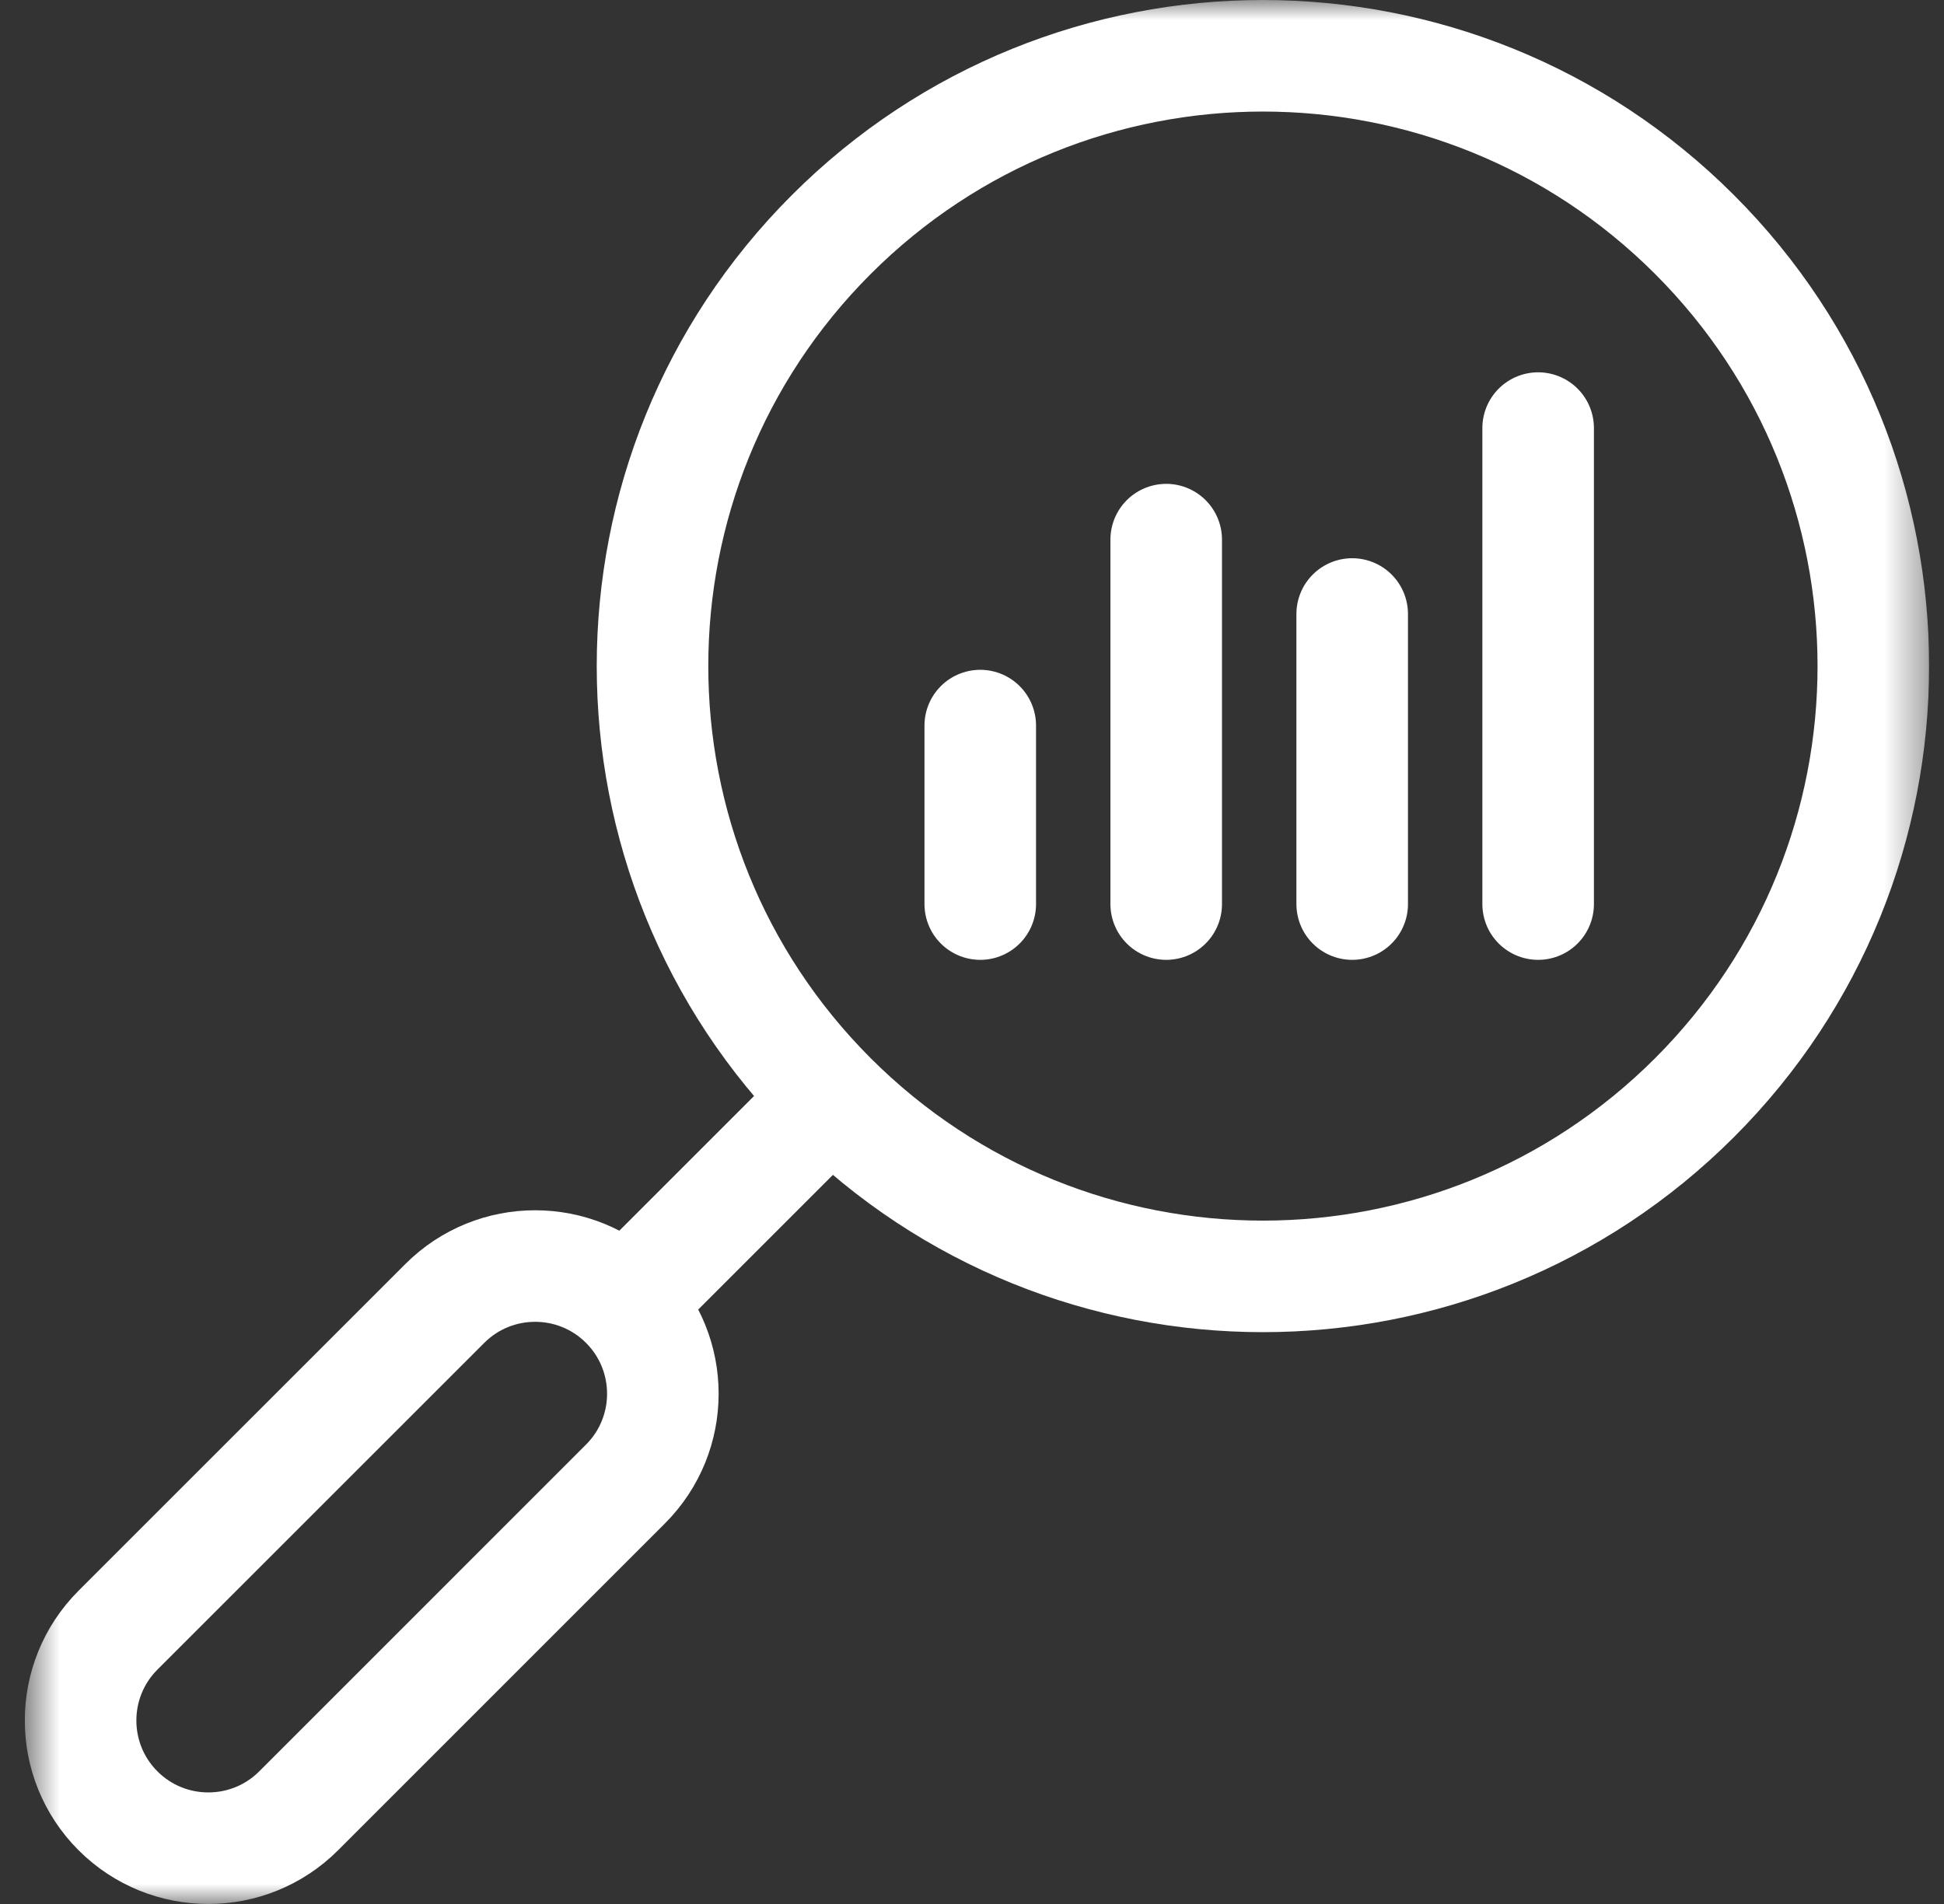
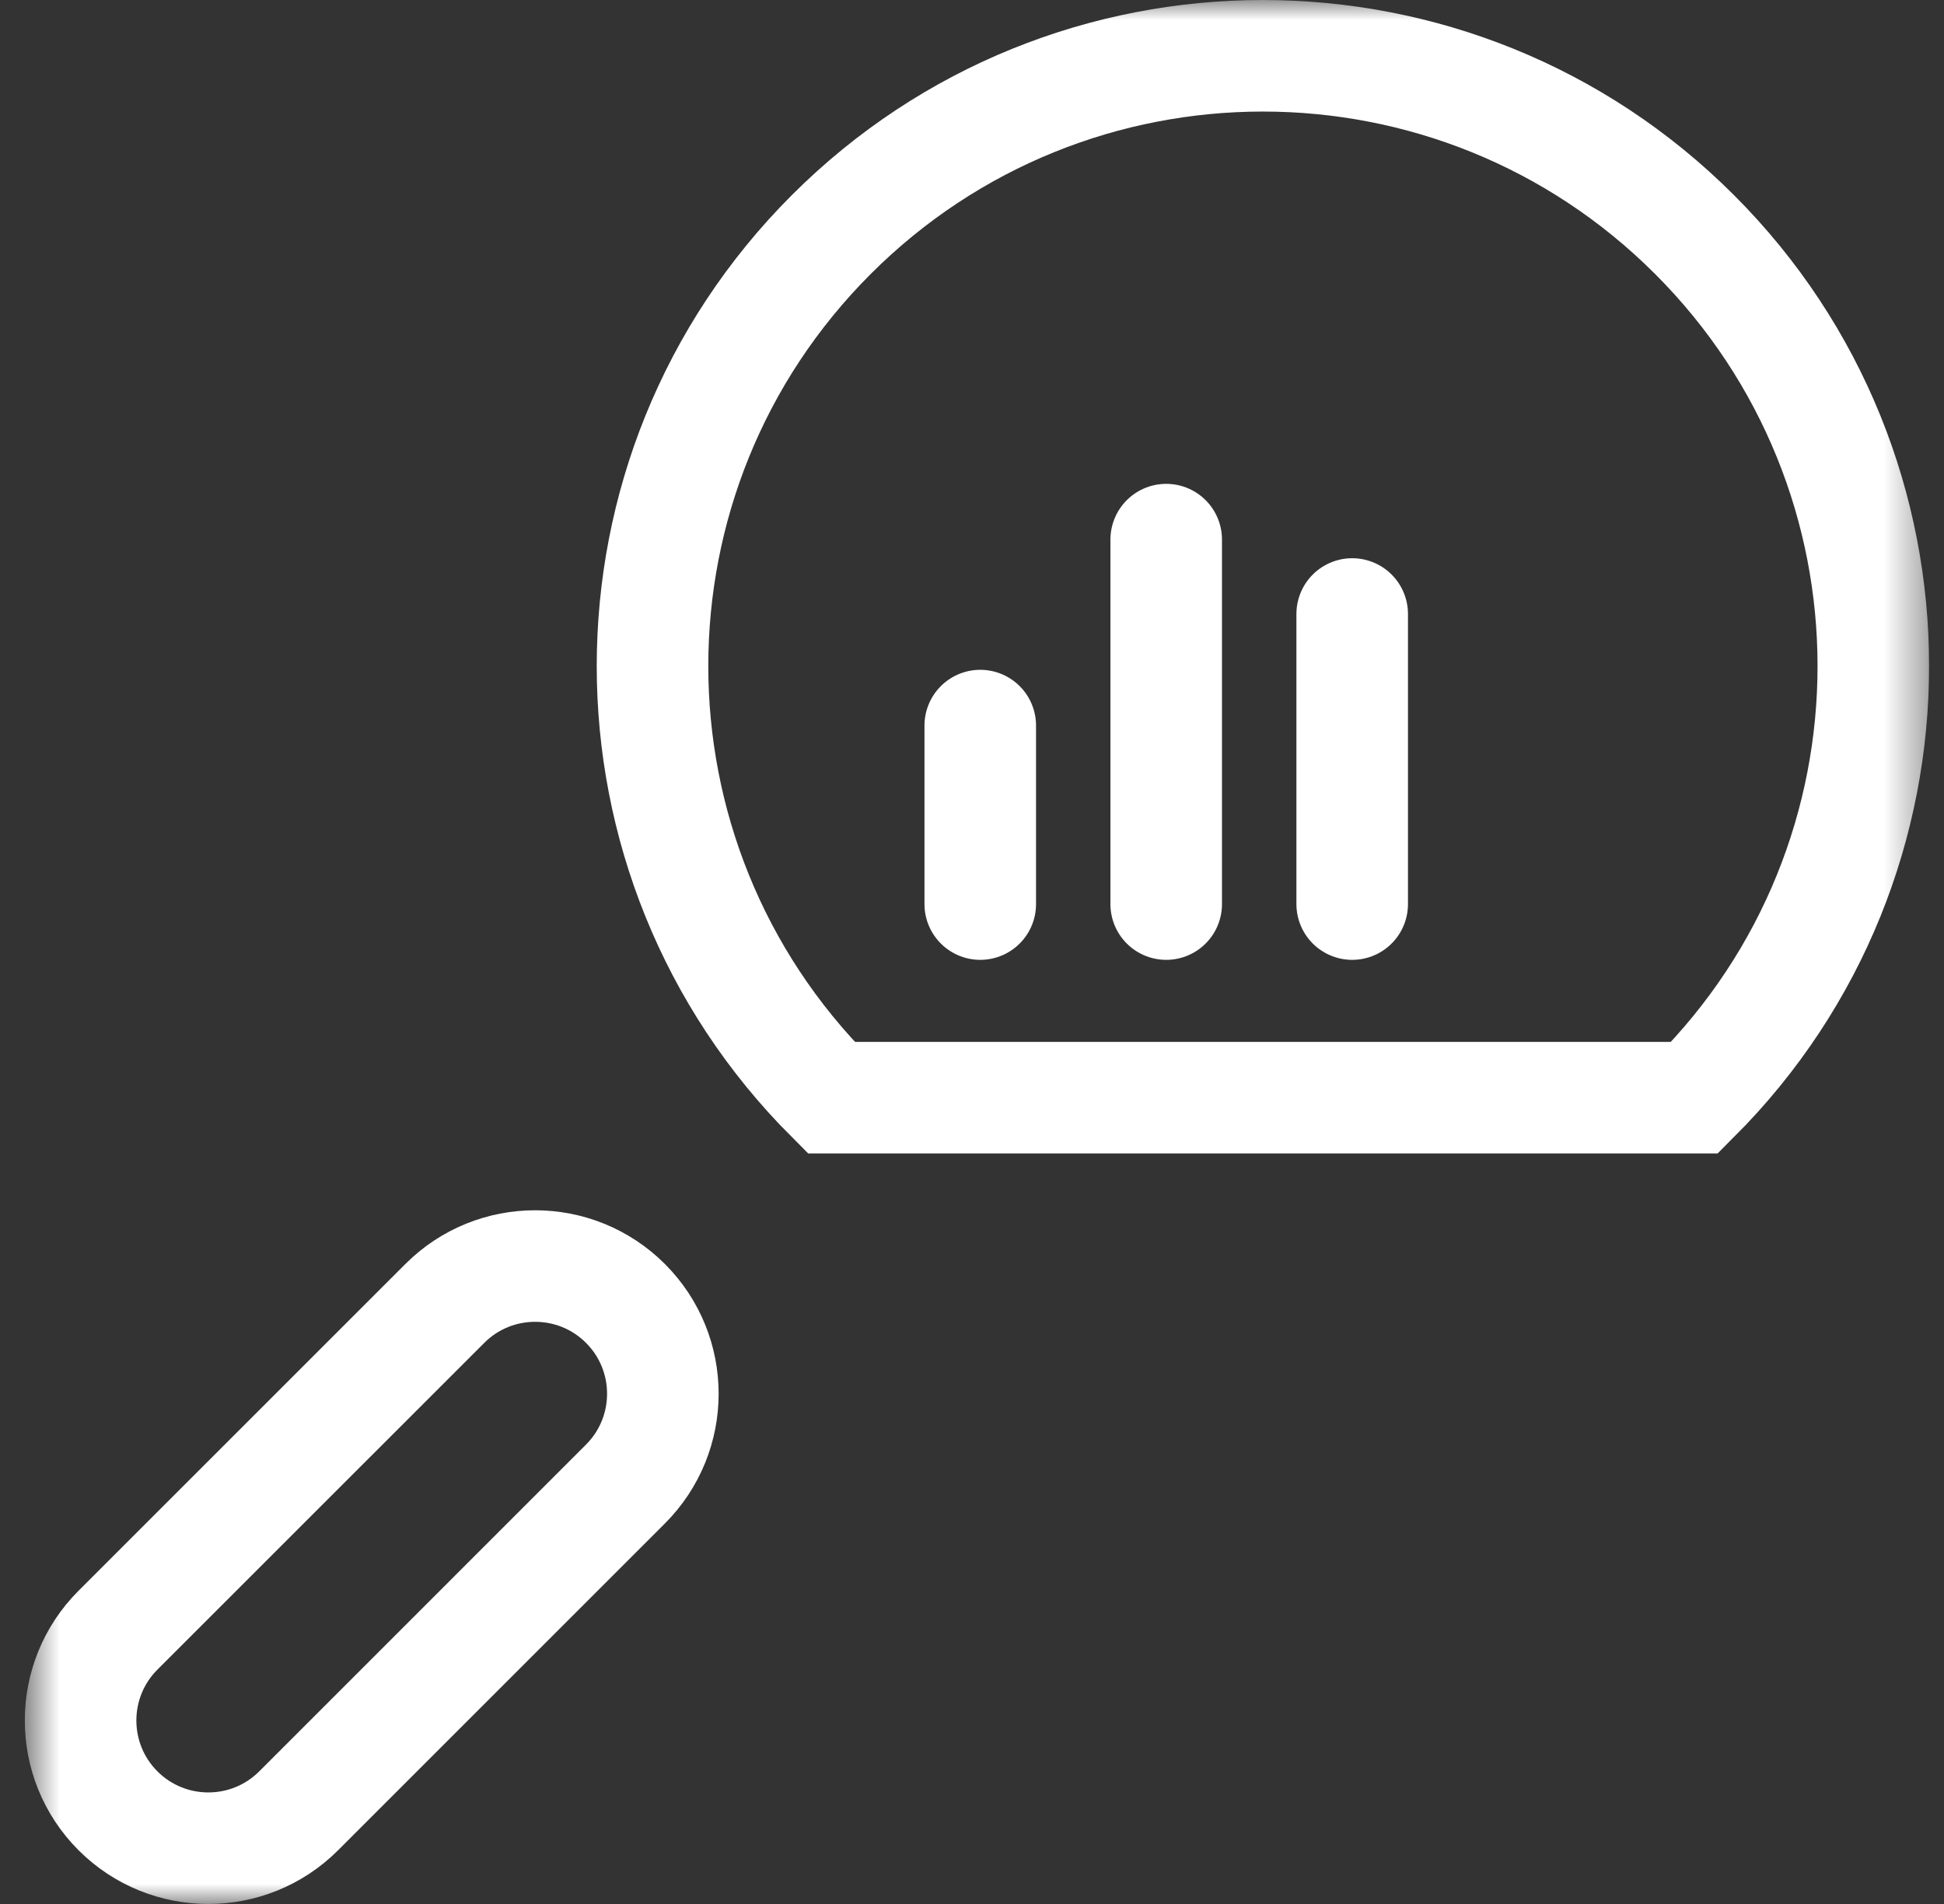
<svg xmlns="http://www.w3.org/2000/svg" width="49" height="48" viewBox="0 0 49 48" fill="none">
  <rect x="0" y="0" width="49" height="48" fill="#333333" stroke="none" />
  <g clip-path="url(#clip0_1471_53)">
    <mask id="mask0_1471_53" style="mask-type:luminance" maskUnits="userSpaceOnUse" x="0" y="0" width="49" height="48">
      <path d="M0.625 3.8147e-06H48.625V48H0.625V3.8147e-06Z" fill="white" />
    </mask>
    <g mask="url(#mask0_1471_53)">
      <path d="M2.974 45.651C1.717 44.393 1.717 42.355 2.974 41.097L11.212 32.86C12.469 31.603 14.508 31.603 15.765 32.86C17.022 34.117 17.022 36.156 15.765 37.413L7.528 45.651C6.27 46.908 4.232 46.908 2.974 45.651Z" stroke="white" stroke-width="2.812" stroke-miterlimit="10" stroke-linecap="round" />
-       <path d="M15.765 32.86L20.953 27.672" stroke="white" stroke-width="2.812" stroke-miterlimit="10" />
-       <path d="M42.712 27.672C48.721 21.663 48.721 11.921 42.712 5.913C36.704 -0.096 26.962 -0.096 20.953 5.913C14.945 11.921 14.945 21.663 20.953 27.672C26.962 33.68 36.704 33.68 42.712 27.672Z" stroke="white" stroke-width="2.812" stroke-miterlimit="10" stroke-linecap="round" />
+       <path d="M42.712 27.672C48.721 21.663 48.721 11.921 42.712 5.913C36.704 -0.096 26.962 -0.096 20.953 5.913C14.945 11.921 14.945 21.663 20.953 27.672Z" stroke="white" stroke-width="2.812" stroke-miterlimit="10" stroke-linecap="round" />
      <path d="M24.708 22.792V18.292" stroke="white" stroke-width="2.812" stroke-miterlimit="10" stroke-linecap="round" />
      <path d="M29.395 22.792V13.604" stroke="white" stroke-width="2.812" stroke-miterlimit="10" stroke-linecap="round" />
      <path d="M34.083 22.792V15.479" stroke="white" stroke-width="2.812" stroke-miterlimit="10" stroke-linecap="round" />
-       <path d="M38.77 22.792V10.792" stroke="white" stroke-width="2.812" stroke-miterlimit="10" stroke-linecap="round" />
    </g>
  </g>
  <defs>
    <clipPath id="clip0_1471_53">
      <rect width="48" height="48" fill="white" transform="translate(0.625)" />
    </clipPath>
  </defs>
</svg>